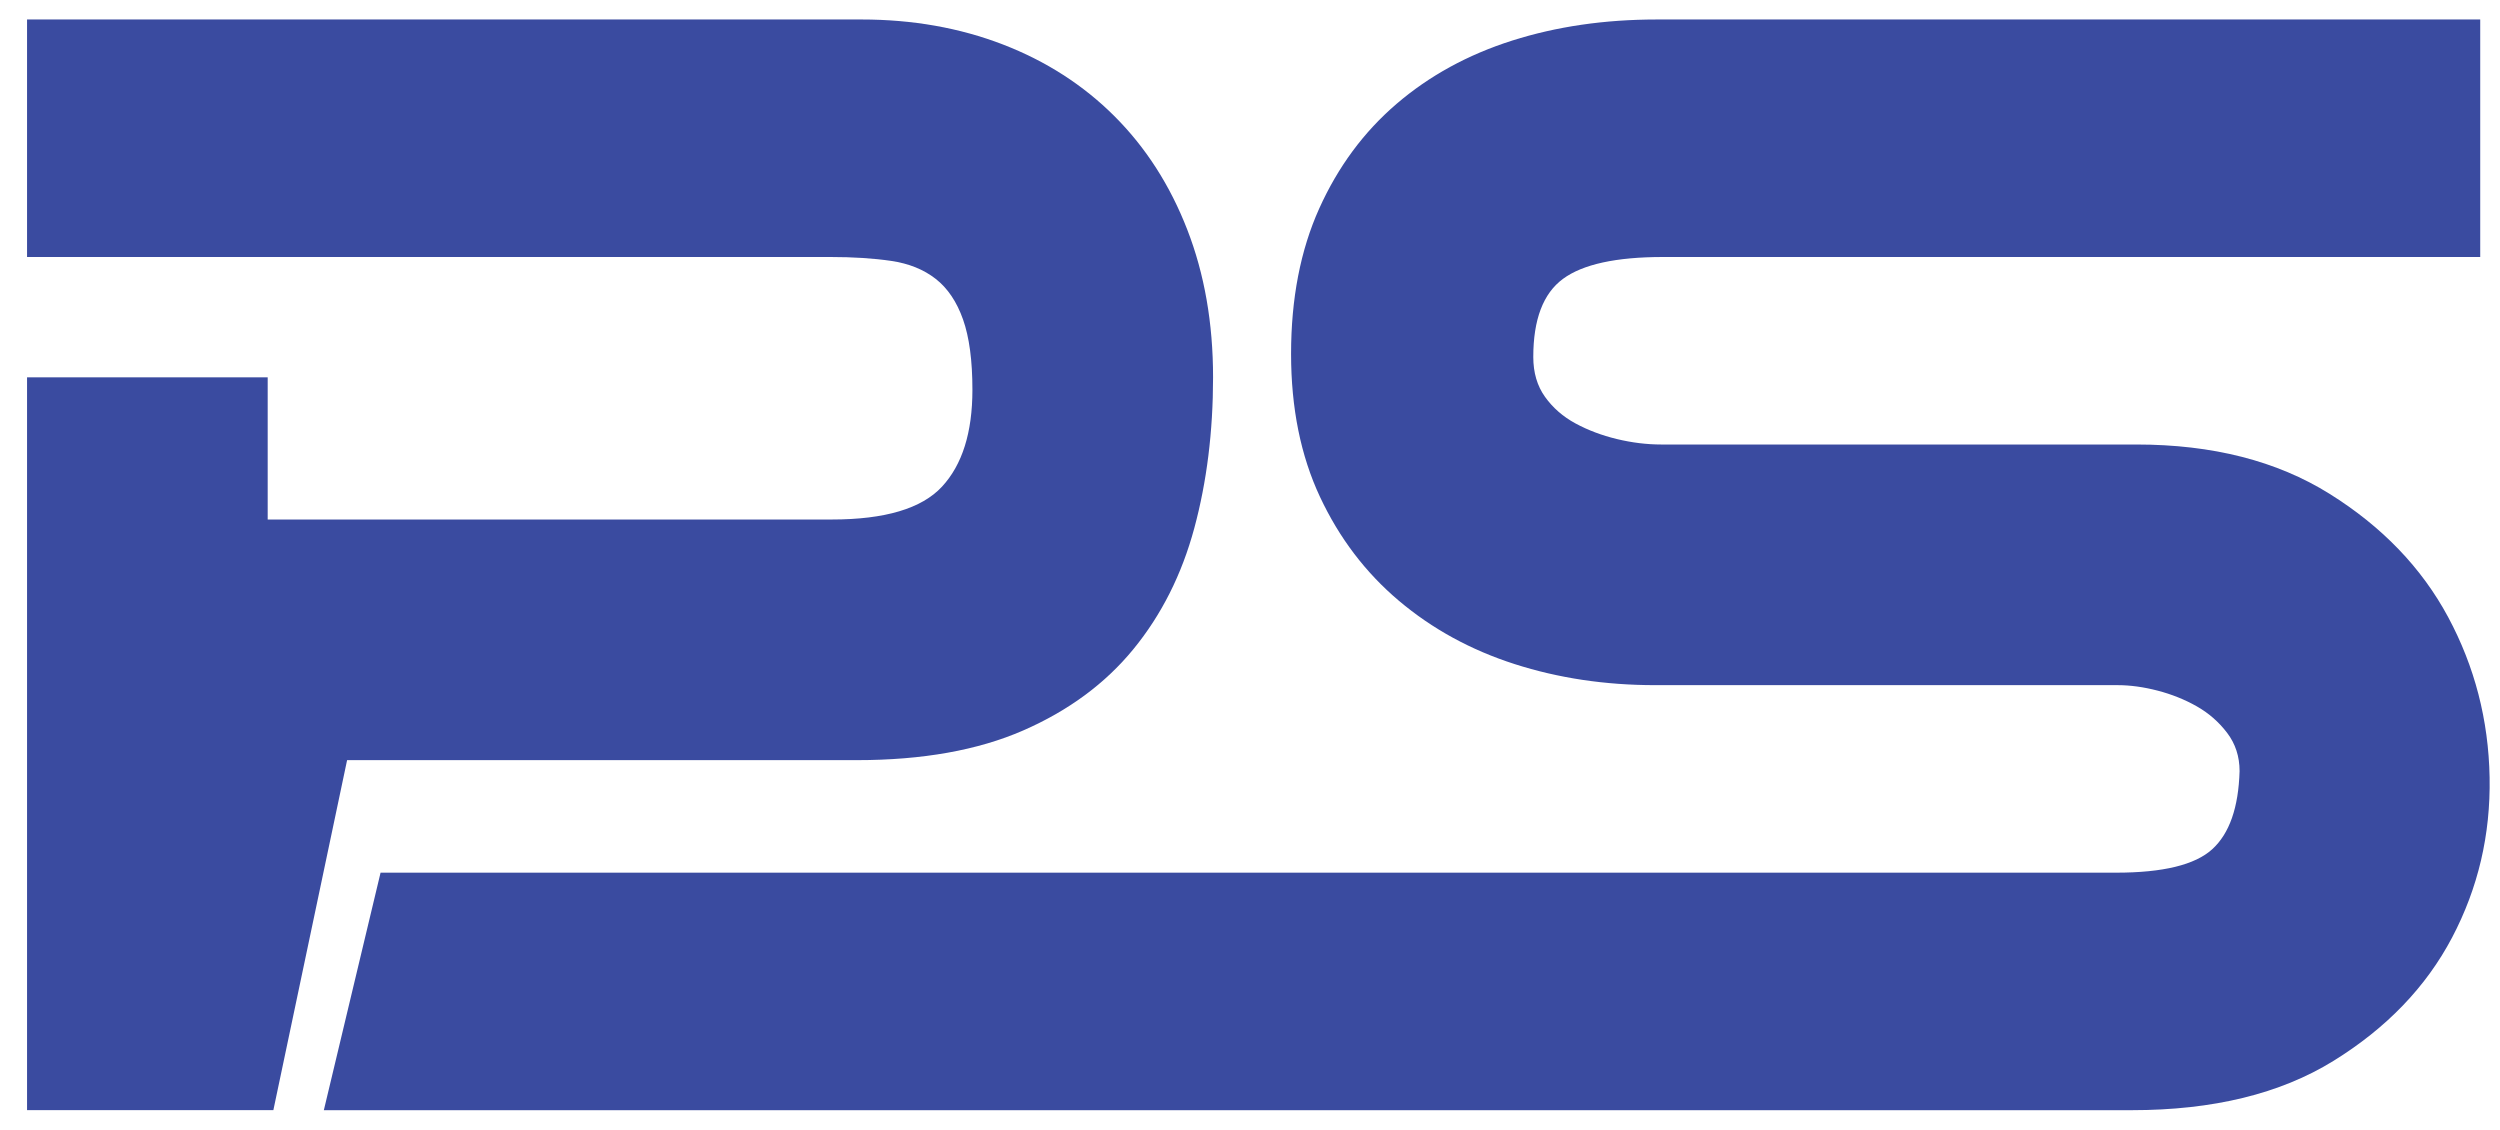
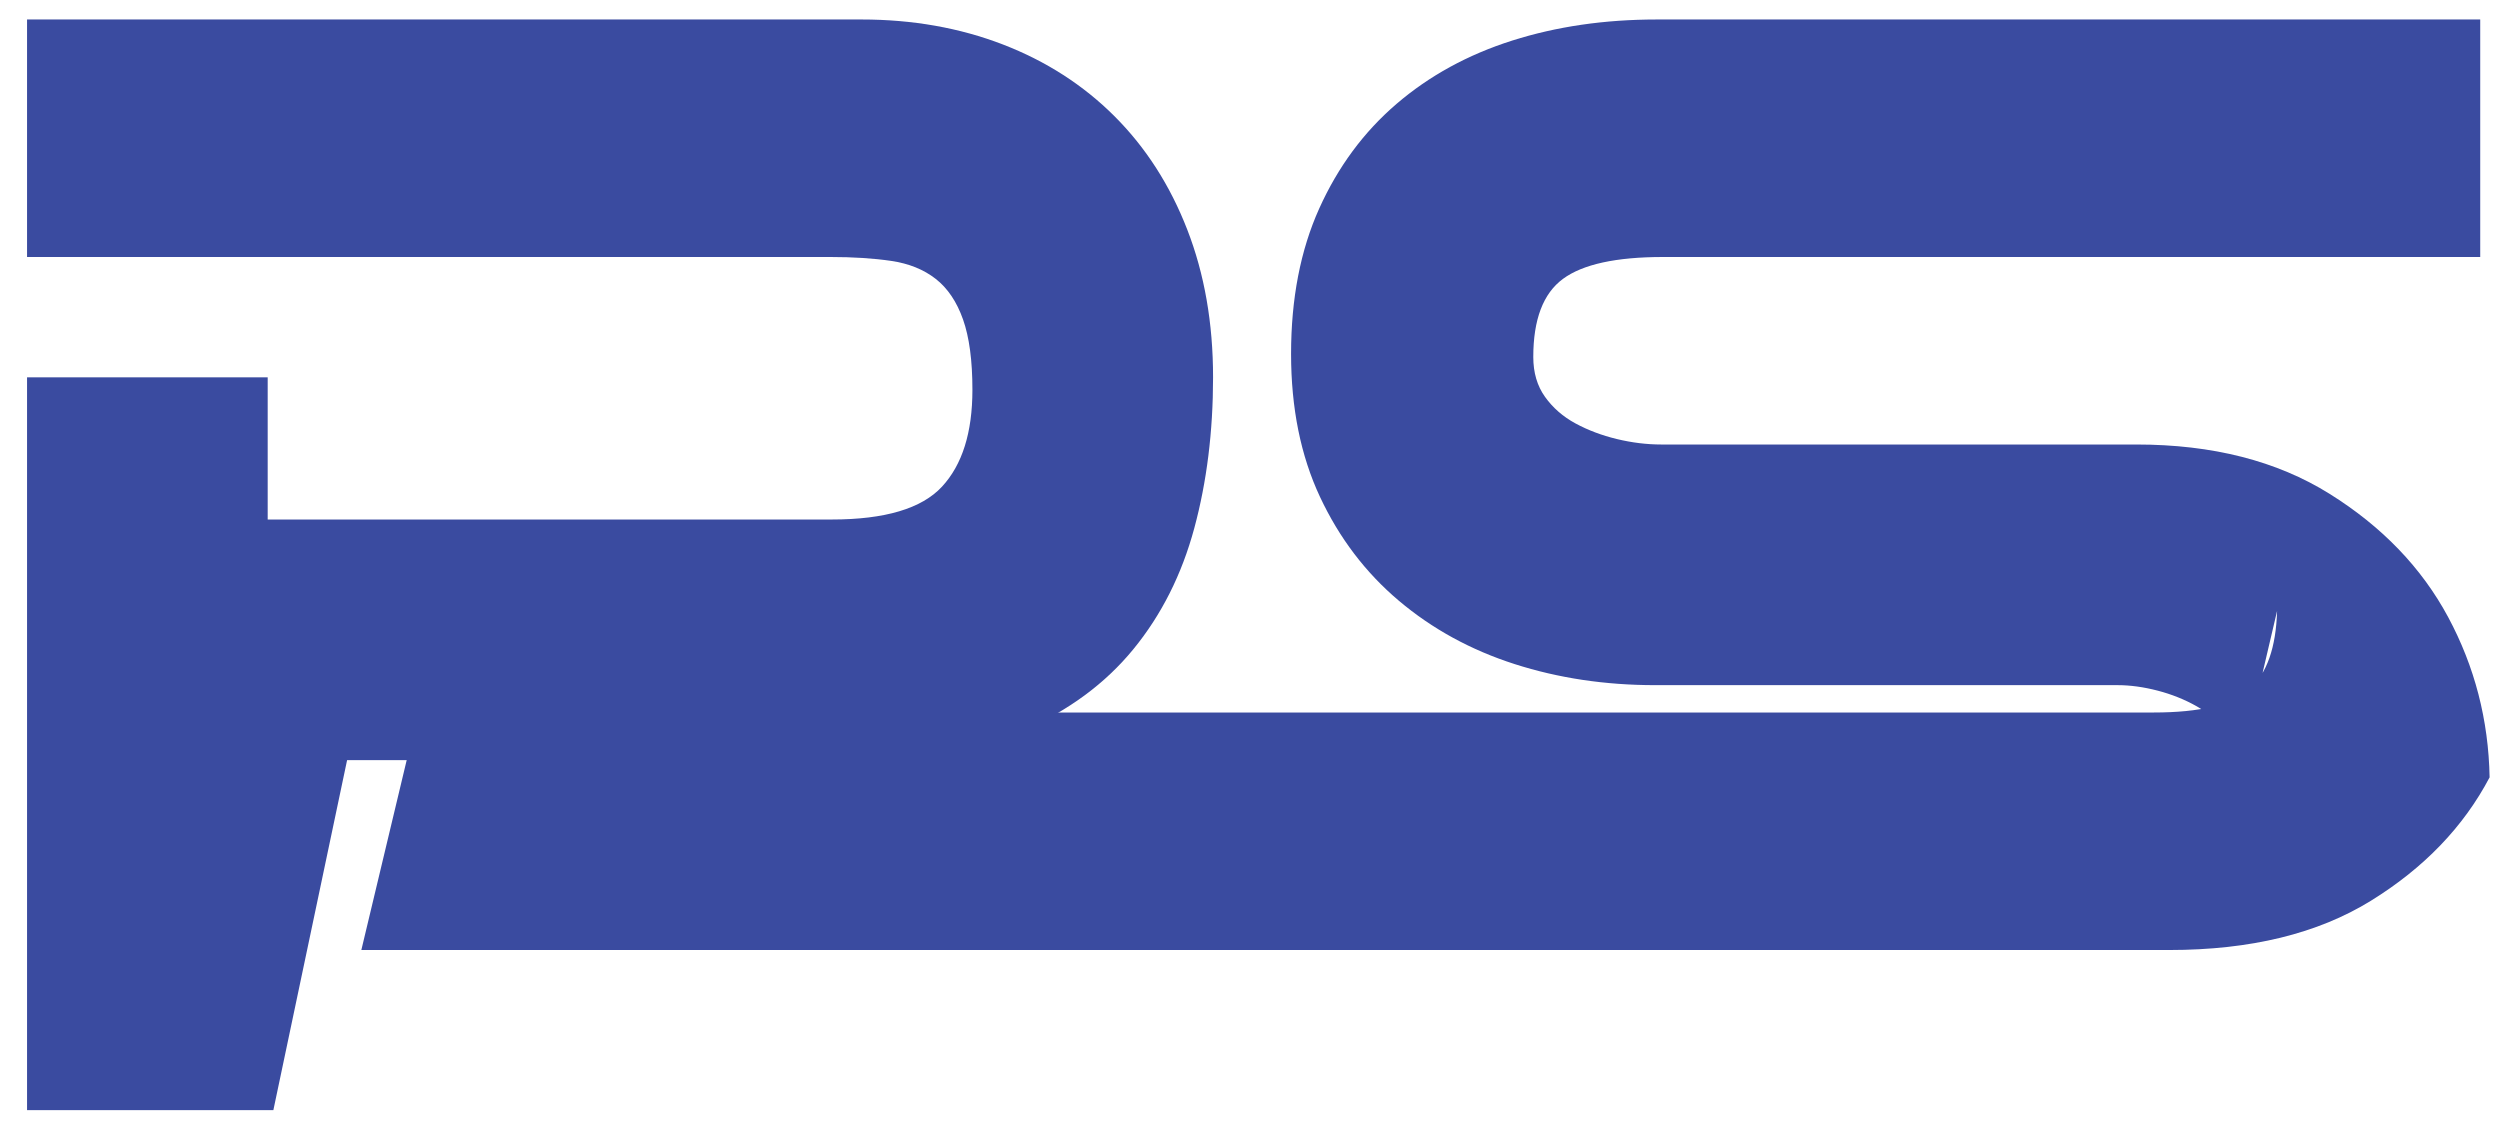
<svg xmlns="http://www.w3.org/2000/svg" width="100%" height="100%" viewBox="0 0 617 279" version="1.1" xml:space="preserve" style="fill-rule:evenodd;clip-rule:evenodd;stroke-linejoin:round;stroke-miterlimit:2;">
-   <rect id="ArtBoard4" x="-0" y="0" width="616.762" height="278.93" style="fill:none;" />
  <g>
    <path d="M6.676,273.989l-0,-180.87l59.389,0l0,35.096l139.219,-0c13.113,-0 22.177,-2.701 27.19,-8.098c5.012,-5.4 7.518,-13.369 7.518,-23.912c0,-7.199 -0.771,-12.983 -2.314,-17.355c-1.542,-4.369 -3.79,-7.711 -6.747,-10.025c-2.957,-2.314 -6.619,-3.792 -10.991,-4.436c-4.372,-0.643 -9.385,-0.963 -15.041,-0.963l-198.223,-0l-0,-58.618l205.937,-0c12.598,-0 24.23,2.055 34.901,6.168c10.668,4.116 19.86,10.027 27.574,17.741c7.714,7.714 13.69,17.031 17.931,27.959c4.244,10.927 6.366,23.074 6.366,36.443c-0,13.37 -1.543,25.775 -4.628,37.215c-3.086,11.442 -8.101,21.406 -15.041,29.888c-6.942,8.485 -16.006,15.169 -27.19,20.056c-11.183,4.884 -24.873,7.326 -41.071,7.326l-125.79,0l-18.199,86.385l-60.79,-0Z" style="fill:#3a4ba0;fill-rule:nonzero;" />
-     <path d="M552.728,190.303c0,-3.598 -1.03,-6.747 -3.085,-9.449c-2.058,-2.698 -4.564,-4.884 -7.522,-6.555c-2.957,-1.671 -6.171,-2.957 -9.64,-3.857c-3.47,-0.899 -6.751,-1.347 -9.833,-1.347l-114.154,-0c-12.342,-0 -23.909,-1.738 -34.709,-5.208c-10.799,-3.47 -20.311,-8.677 -28.537,-15.619c-8.226,-6.943 -14.72,-15.489 -19.477,-25.645c-4.756,-10.156 -7.134,-21.918 -7.134,-35.288c0,-13.625 2.314,-25.58 6.942,-35.864c4.629,-10.284 10.992,-18.897 19.09,-25.839c8.1,-6.943 17.613,-12.147 28.537,-15.62c10.927,-3.47 22.818,-5.204 35.675,-5.204l203.237,-0l-0,58.618l-201.697,-0c-11.568,-0 -19.796,1.799 -24.681,5.399c-4.884,3.598 -7.326,10.025 -7.326,19.282c-0,3.857 0.963,7.134 2.893,9.832c1.927,2.702 4.433,4.888 7.519,6.559c3.085,1.67 6.491,2.954 10.22,3.856c3.728,0.9 7.39,1.348 10.991,1.348l117.236,0c18.769,0 34.645,4.049 47.63,12.15c12.982,8.098 22.751,18.254 29.309,30.465c6.555,12.213 9.961,25.388 10.22,39.529c0.256,14.14 -2.829,27.318 -9.256,39.529c-6.427,12.213 -16.199,22.369 -29.309,30.467c-13.114,8.098 -29.697,12.147 -49.749,12.147l-446.196,-0l14,-58.618l428.339,-0c11.57,-0 19.476,-1.927 23.717,-5.784c4.241,-3.857 6.491,-10.284 6.75,-19.284Z" style="fill:#3a4ba0;fill-rule:nonzero;" />
+     <path d="M552.728,190.303c0,-3.598 -1.03,-6.747 -3.085,-9.449c-2.058,-2.698 -4.564,-4.884 -7.522,-6.555c-2.957,-1.671 -6.171,-2.957 -9.64,-3.857c-3.47,-0.899 -6.751,-1.347 -9.833,-1.347l-114.154,-0c-12.342,-0 -23.909,-1.738 -34.709,-5.208c-10.799,-3.47 -20.311,-8.677 -28.537,-15.619c-8.226,-6.943 -14.72,-15.489 -19.477,-25.645c-4.756,-10.156 -7.134,-21.918 -7.134,-35.288c0,-13.625 2.314,-25.58 6.942,-35.864c4.629,-10.284 10.992,-18.897 19.09,-25.839c8.1,-6.943 17.613,-12.147 28.537,-15.62c10.927,-3.47 22.818,-5.204 35.675,-5.204l203.237,-0l-0,58.618l-201.697,-0c-11.568,-0 -19.796,1.799 -24.681,5.399c-4.884,3.598 -7.326,10.025 -7.326,19.282c-0,3.857 0.963,7.134 2.893,9.832c1.927,2.702 4.433,4.888 7.519,6.559c3.085,1.67 6.491,2.954 10.22,3.856c3.728,0.9 7.39,1.348 10.991,1.348l117.236,0c18.769,0 34.645,4.049 47.63,12.15c12.982,8.098 22.751,18.254 29.309,30.465c6.555,12.213 9.961,25.388 10.22,39.529c-6.427,12.213 -16.199,22.369 -29.309,30.467c-13.114,8.098 -29.697,12.147 -49.749,12.147l-446.196,-0l14,-58.618l428.339,-0c11.57,-0 19.476,-1.927 23.717,-5.784c4.241,-3.857 6.491,-10.284 6.75,-19.284Z" style="fill:#3a4ba0;fill-rule:nonzero;" />
  </g>
</svg>